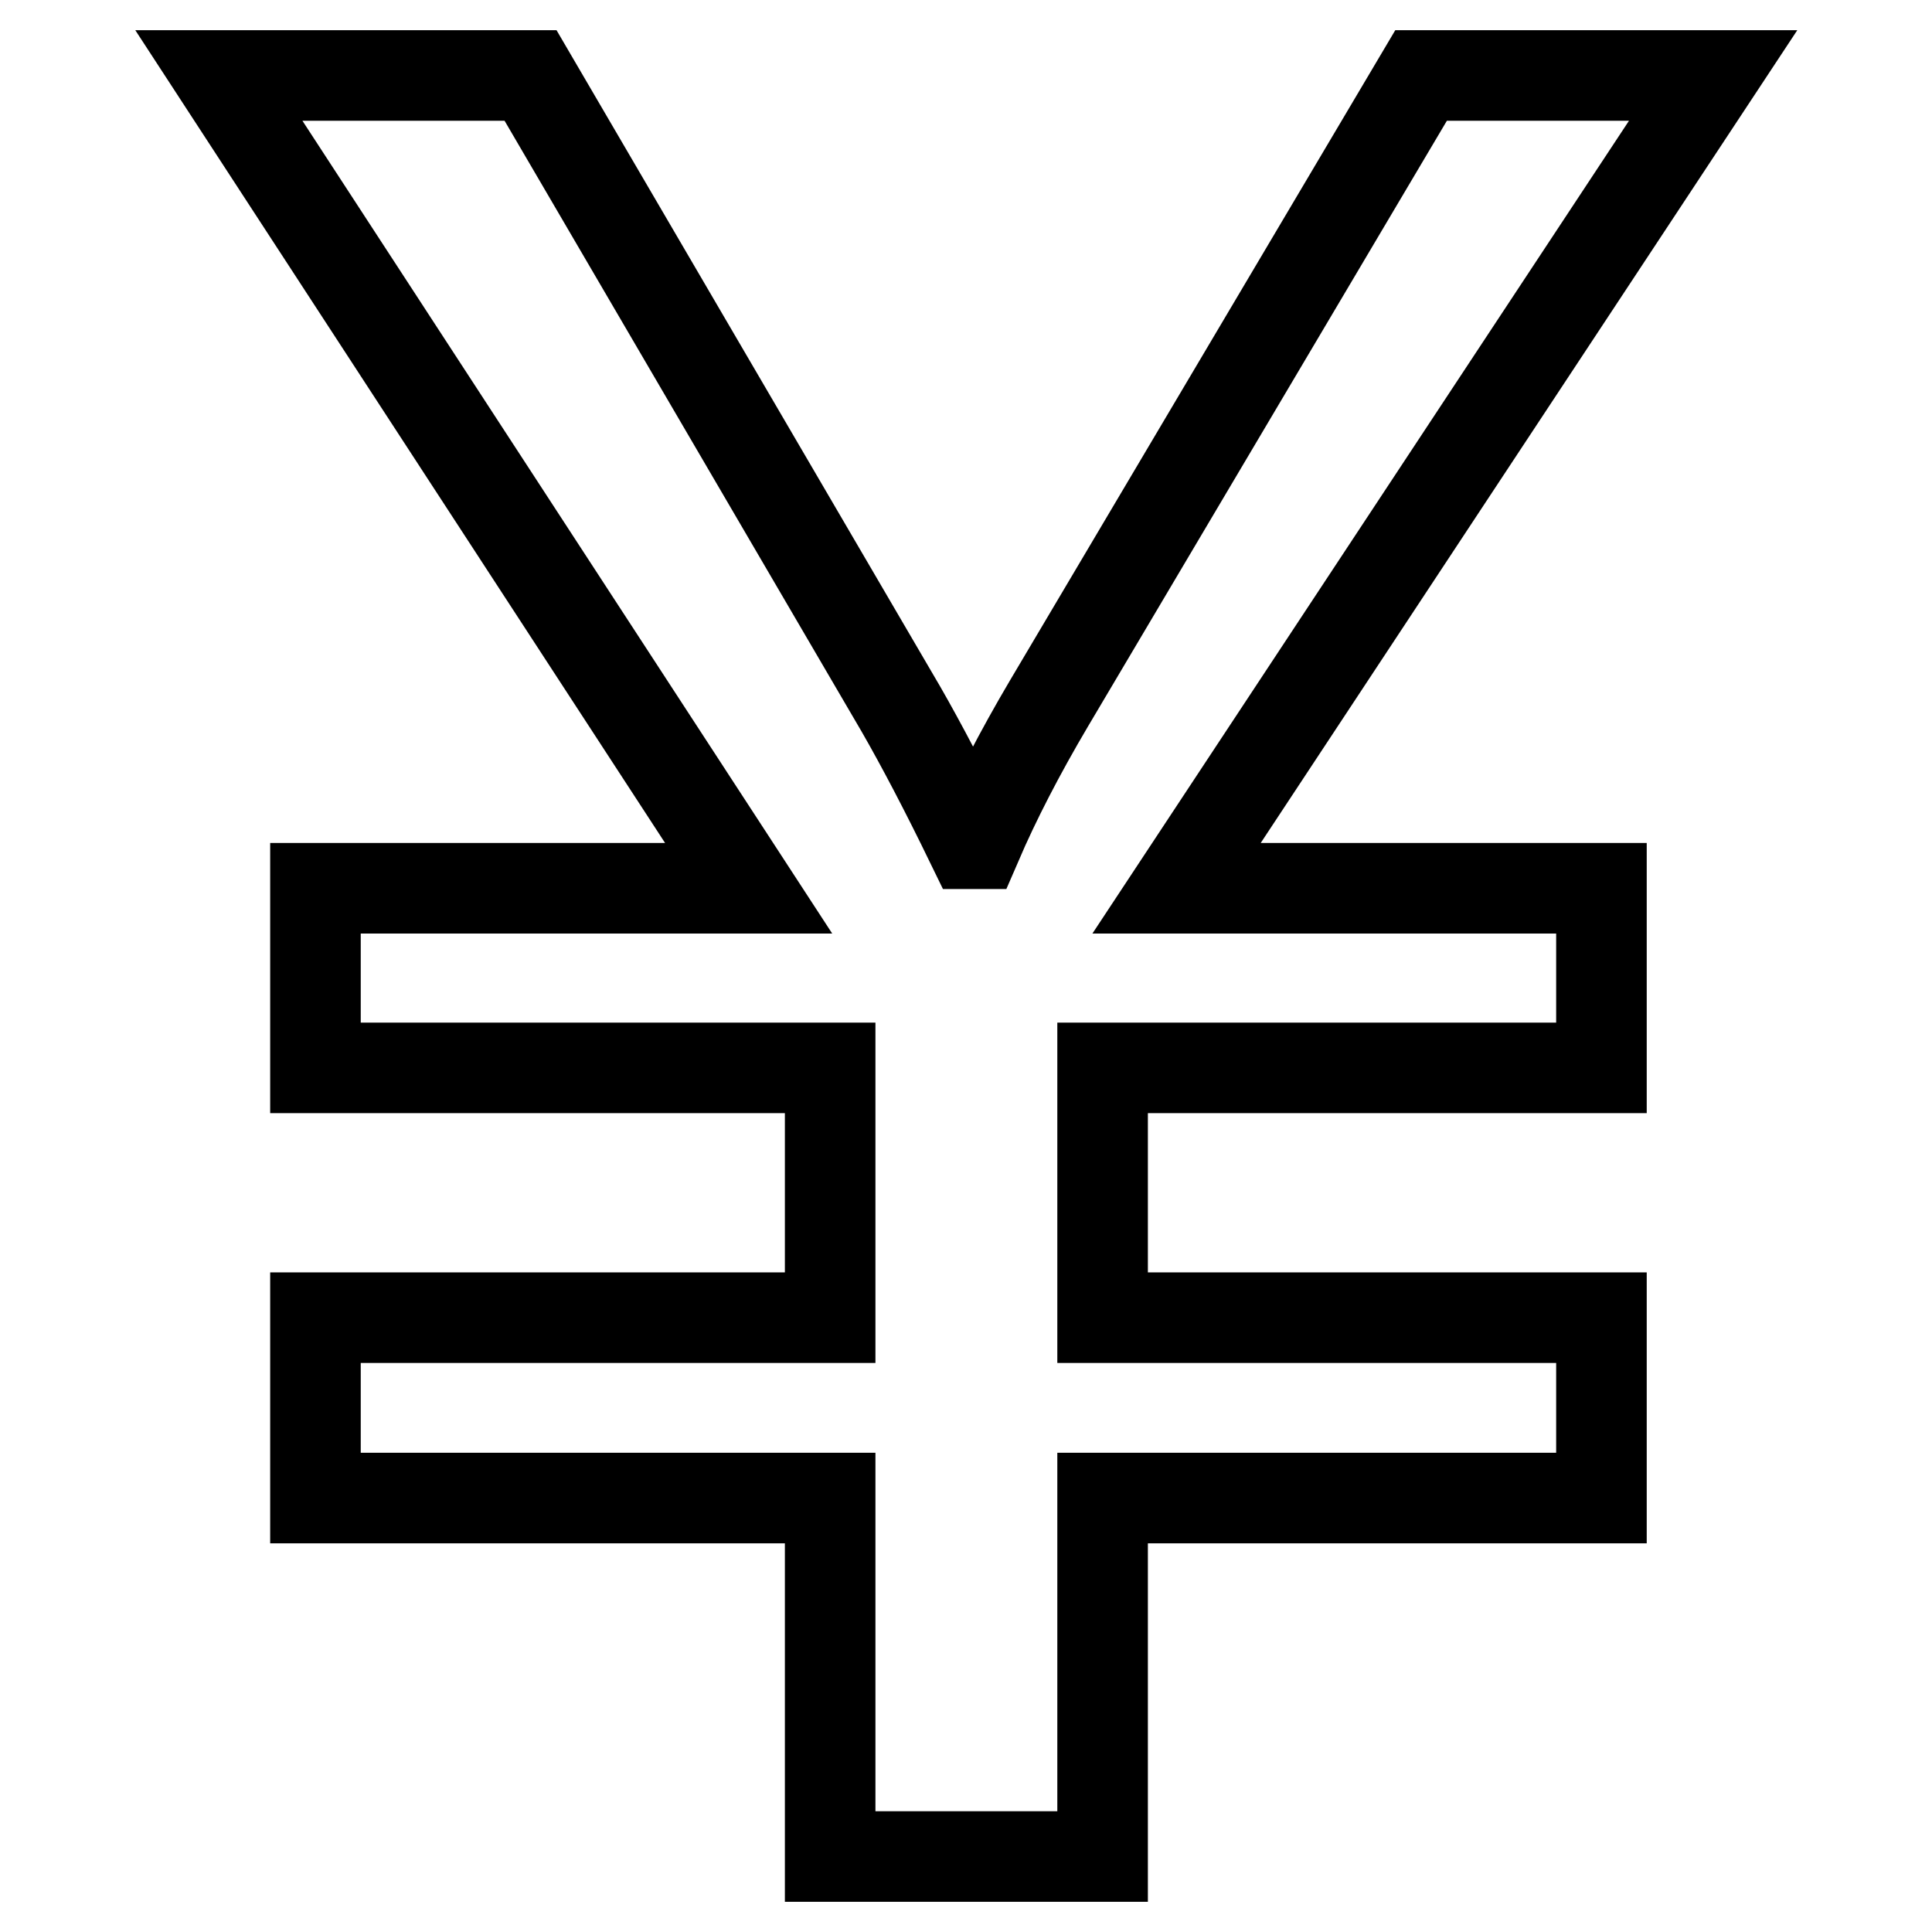
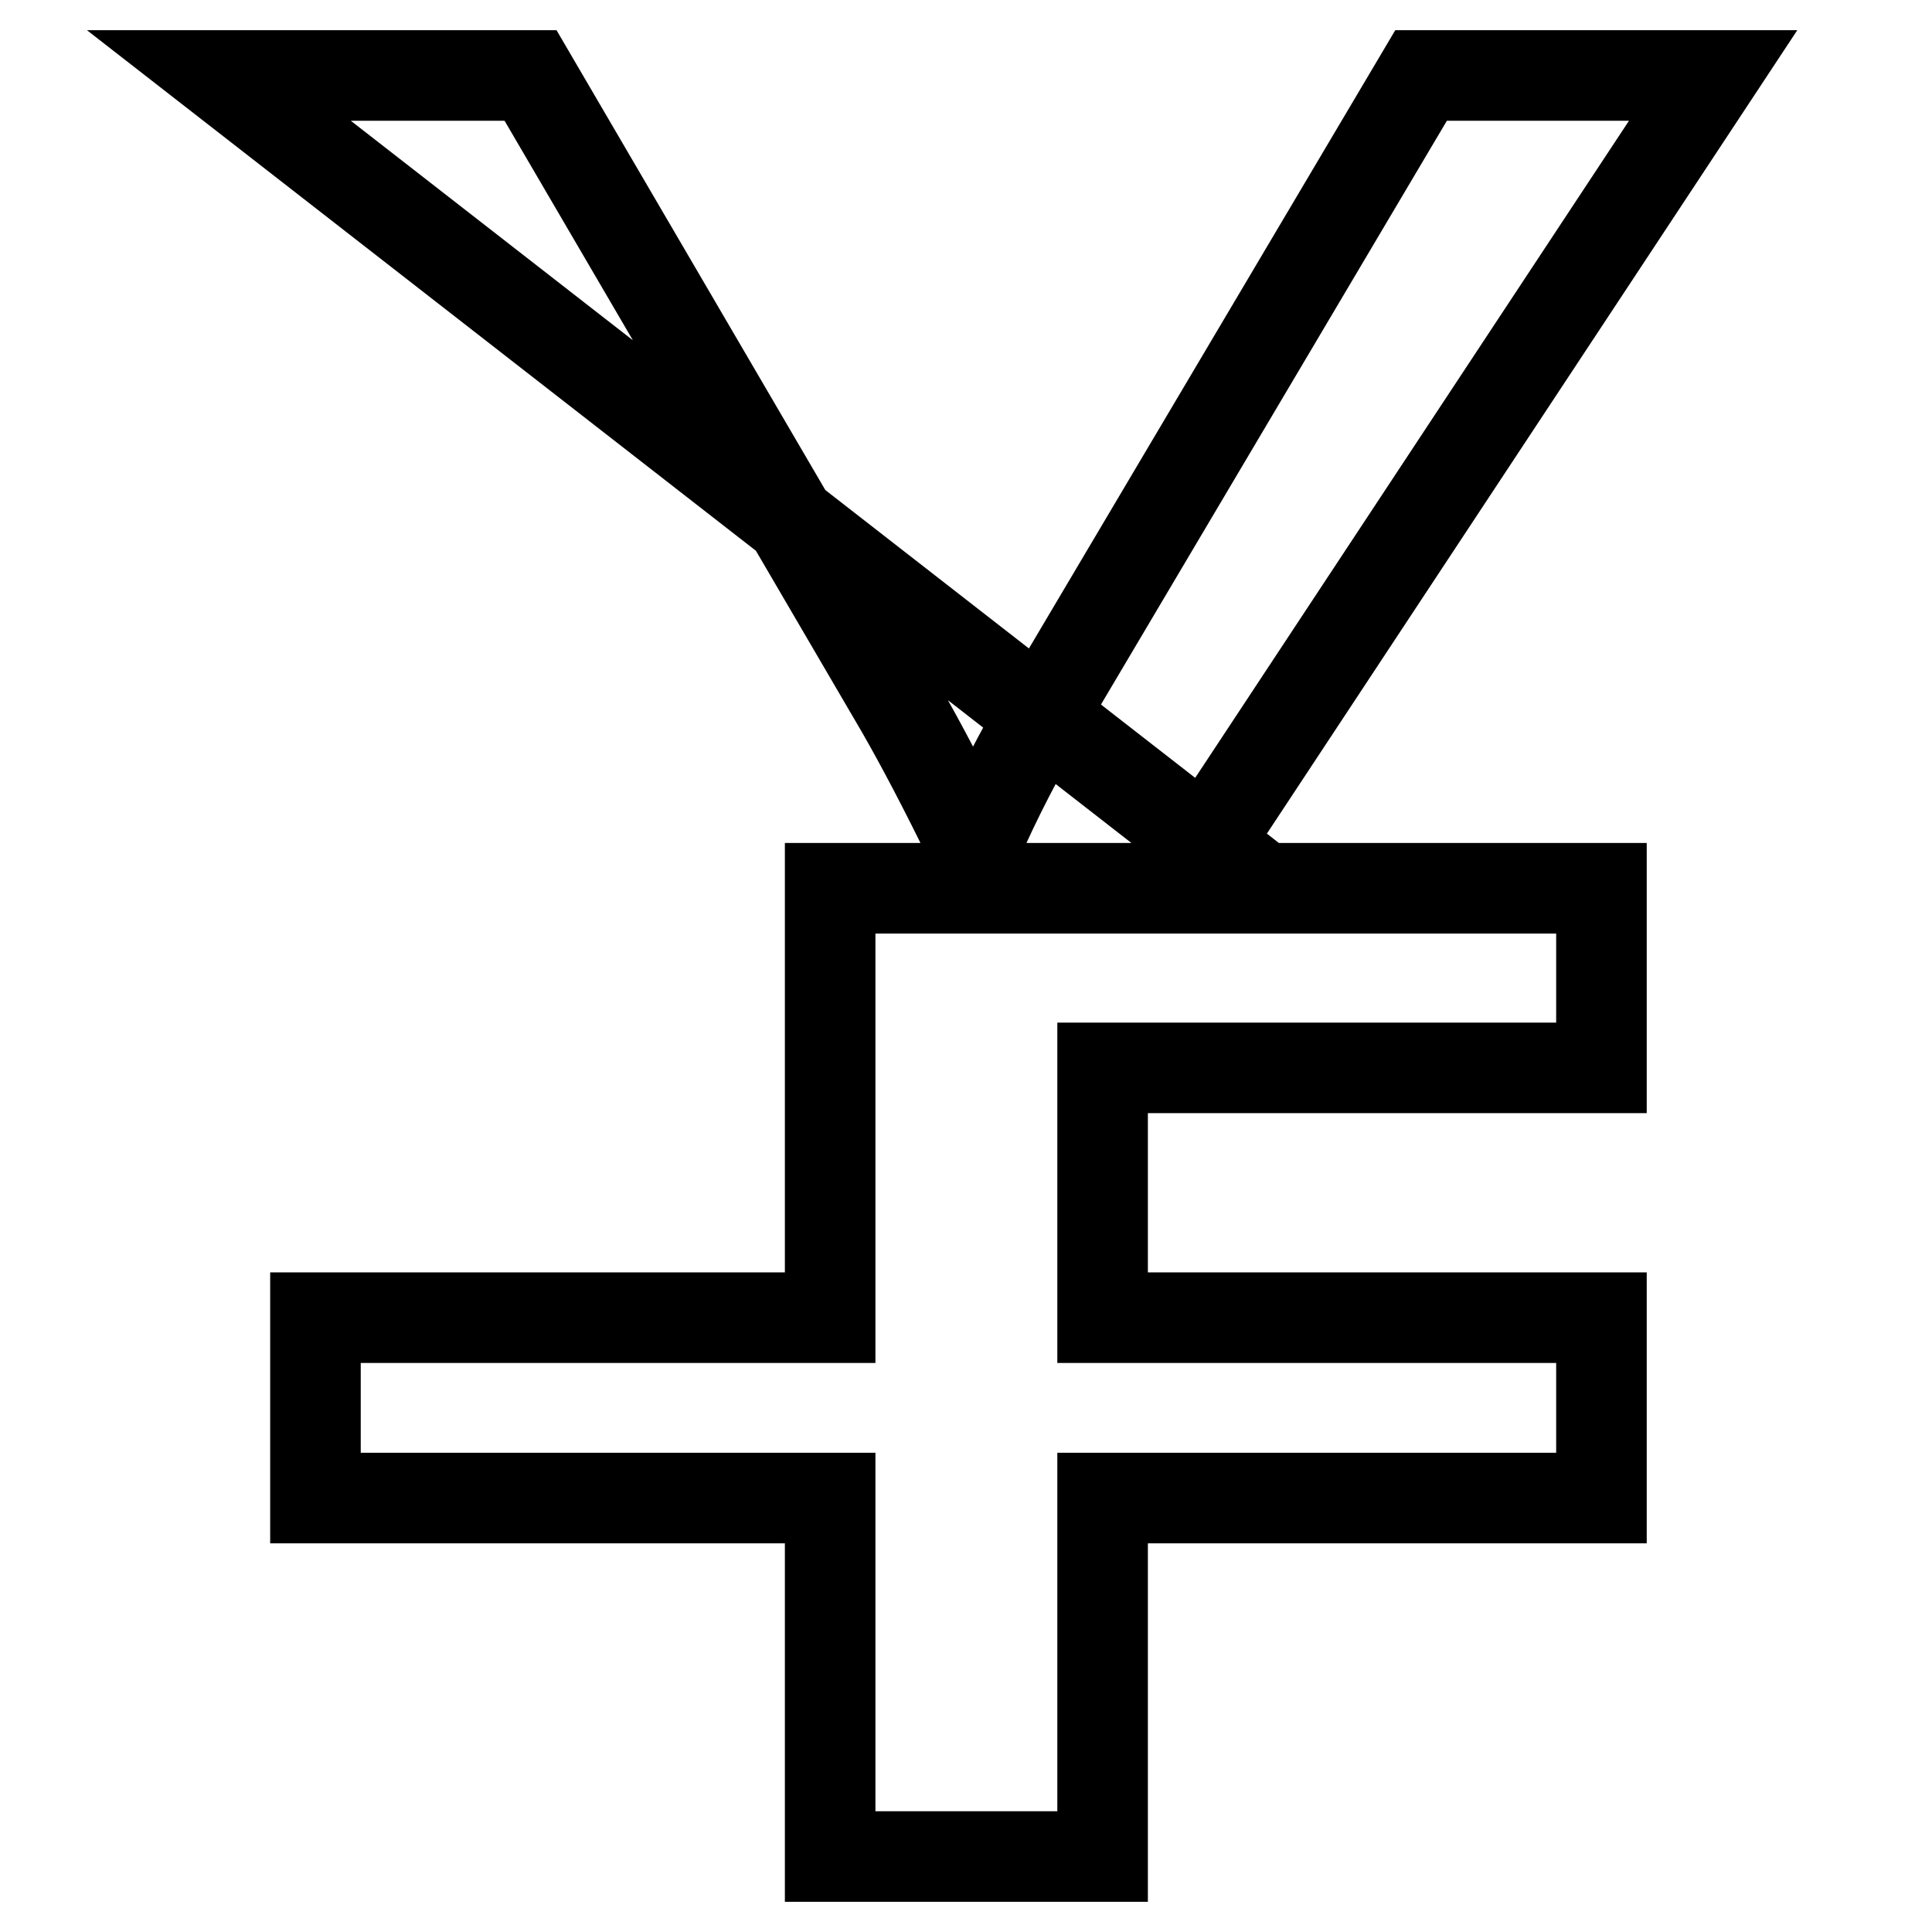
<svg xmlns="http://www.w3.org/2000/svg" version="1.1" x="0px" y="0px" viewBox="0 0 256 256" enable-background="new 0 0 256 256" xml:space="preserve">
  <g>
-     <path stroke-width="12" fill-opacity="0" stroke="#000000" d="M227,10l-71.1,107.7h56.3v23.8h-66.1v33.1h66.1v23.9h-66.1V246h-36.1v-47.5H41.8v-23.9h68.2v-33.1H41.8 v-23.8h57.4L29,10h41.3L119.4,94c2.7,4.7,5.8,10.6,9.3,17.8h0.7c2.5-5.8,5.7-12,9.6-18.6L188.3,10L227,10L227,10z" />
+     <path stroke-width="12" fill-opacity="0" stroke="#000000" d="M227,10l-71.1,107.7h56.3v23.8h-66.1v33.1h66.1v23.9h-66.1V246h-36.1v-47.5H41.8v-23.9h68.2v-33.1v-23.8h57.4L29,10h41.3L119.4,94c2.7,4.7,5.8,10.6,9.3,17.8h0.7c2.5-5.8,5.7-12,9.6-18.6L188.3,10L227,10L227,10z" />
  </g>
</svg>